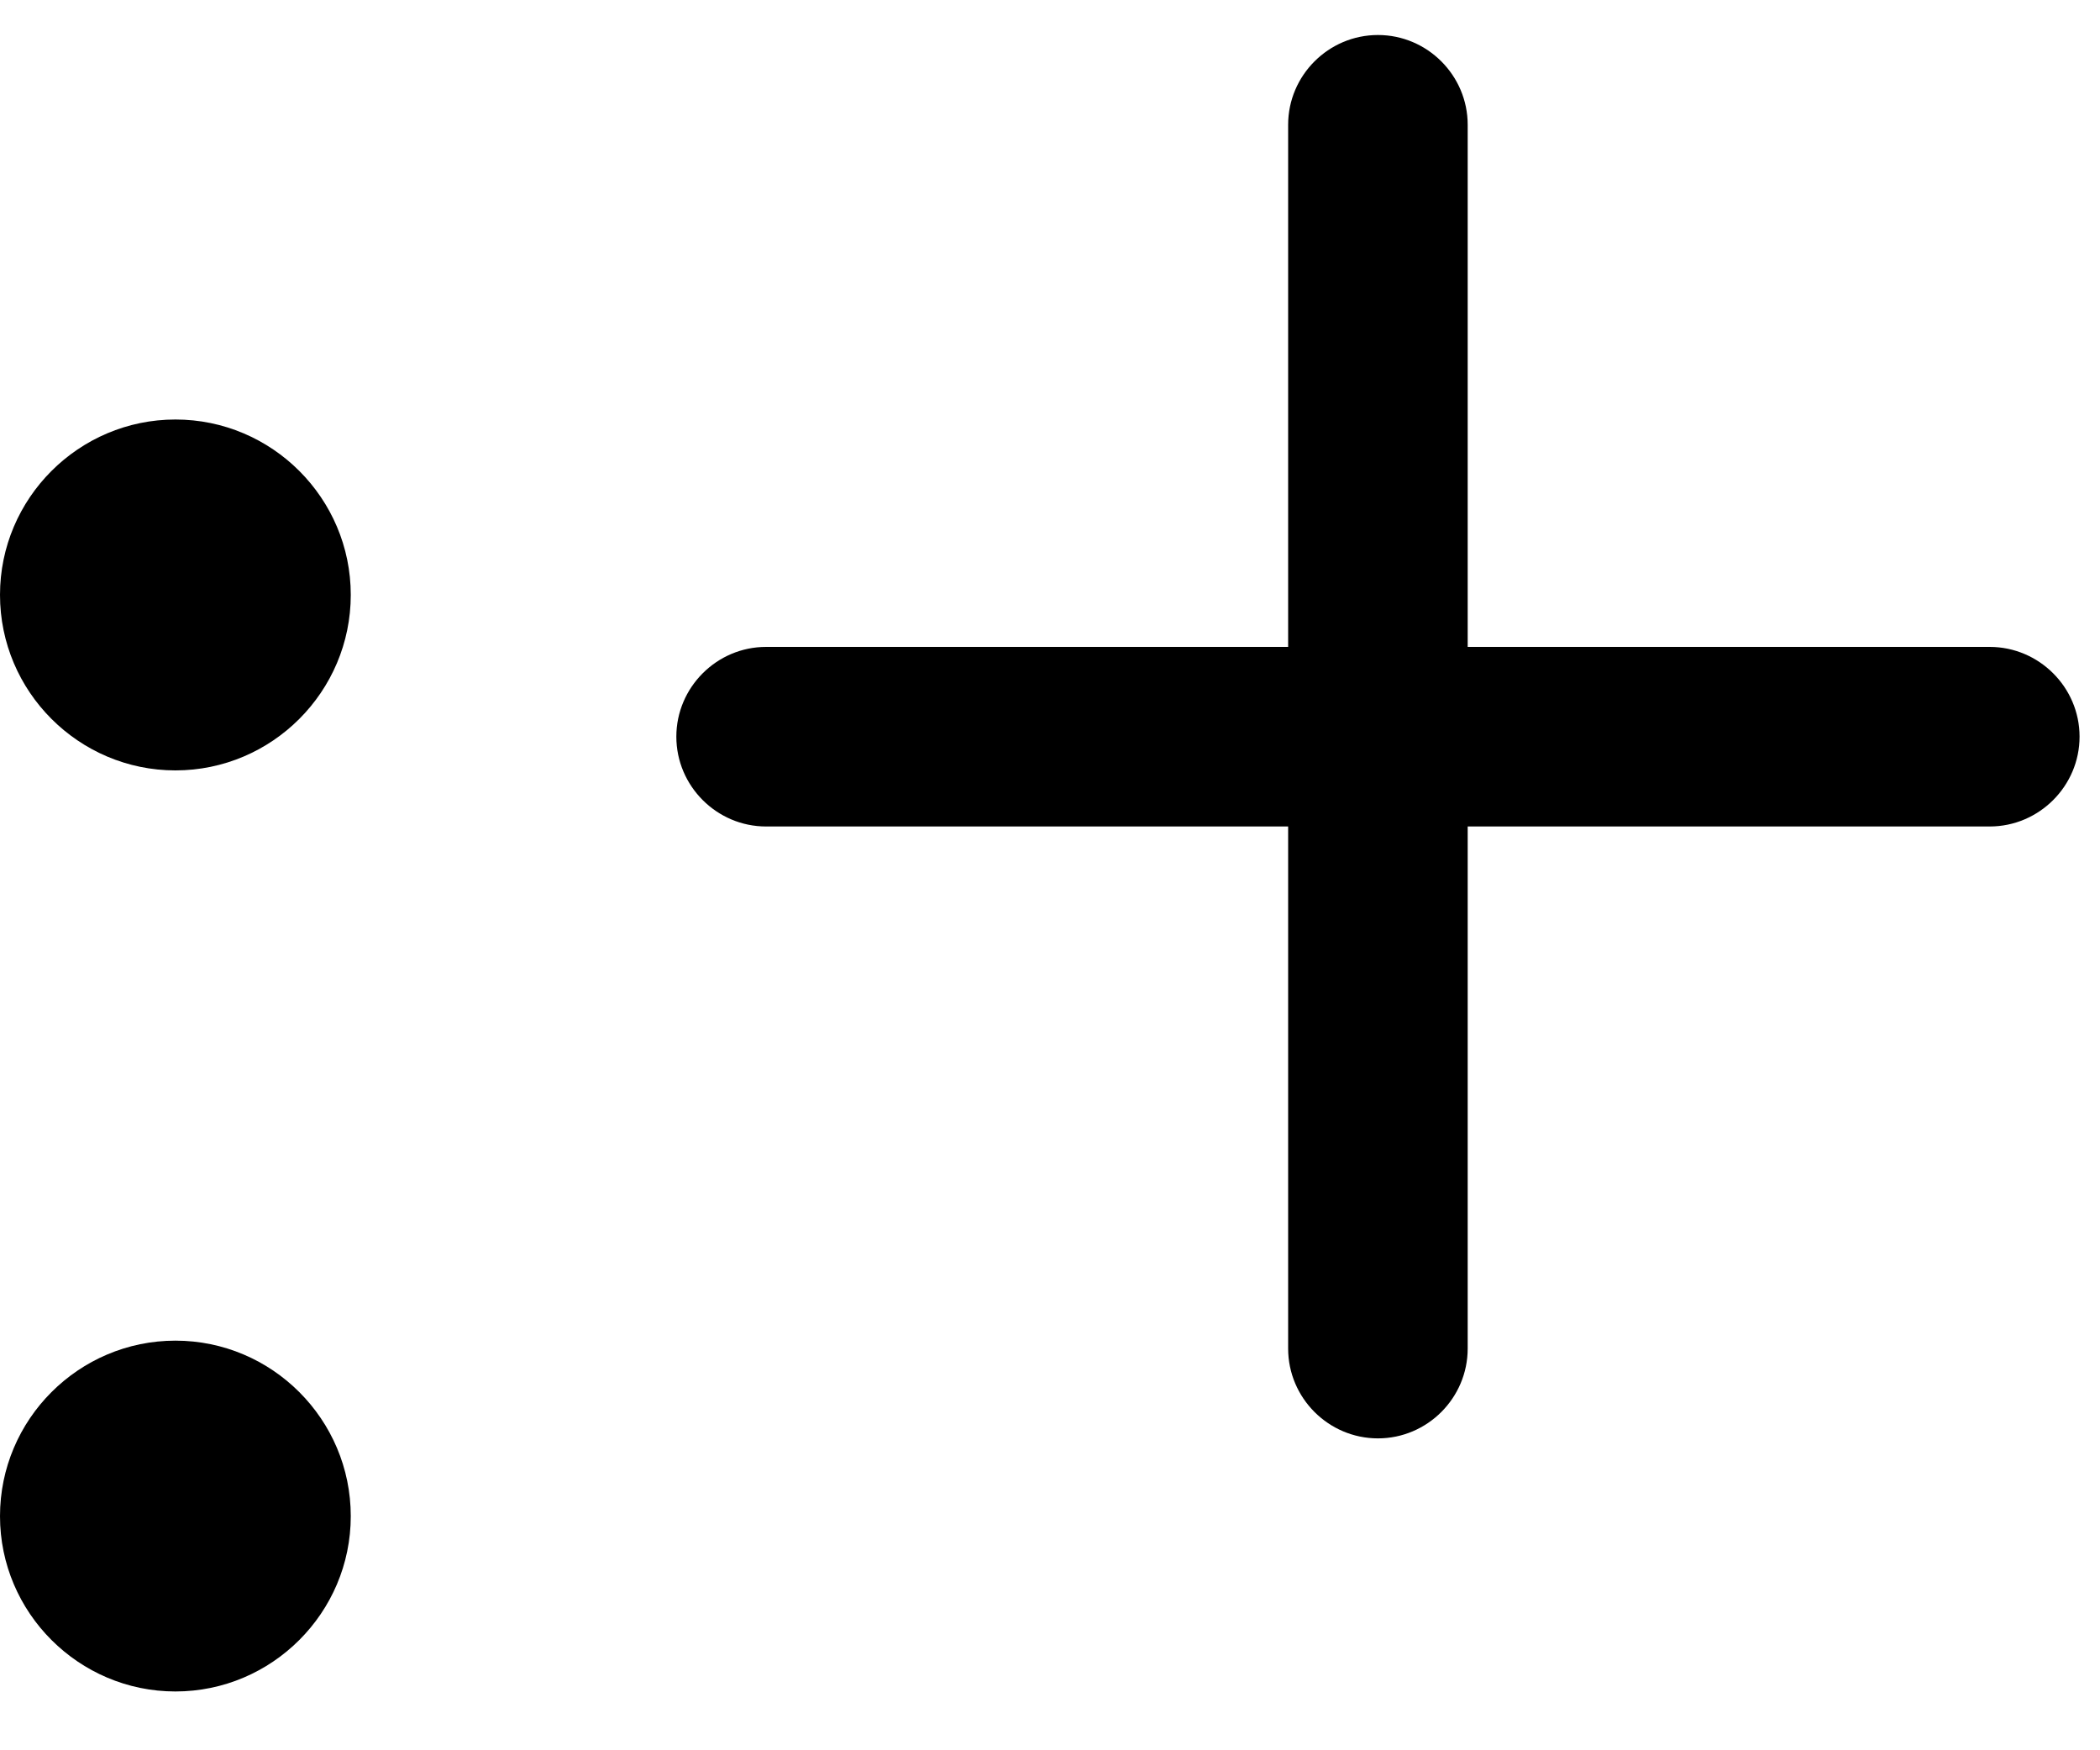
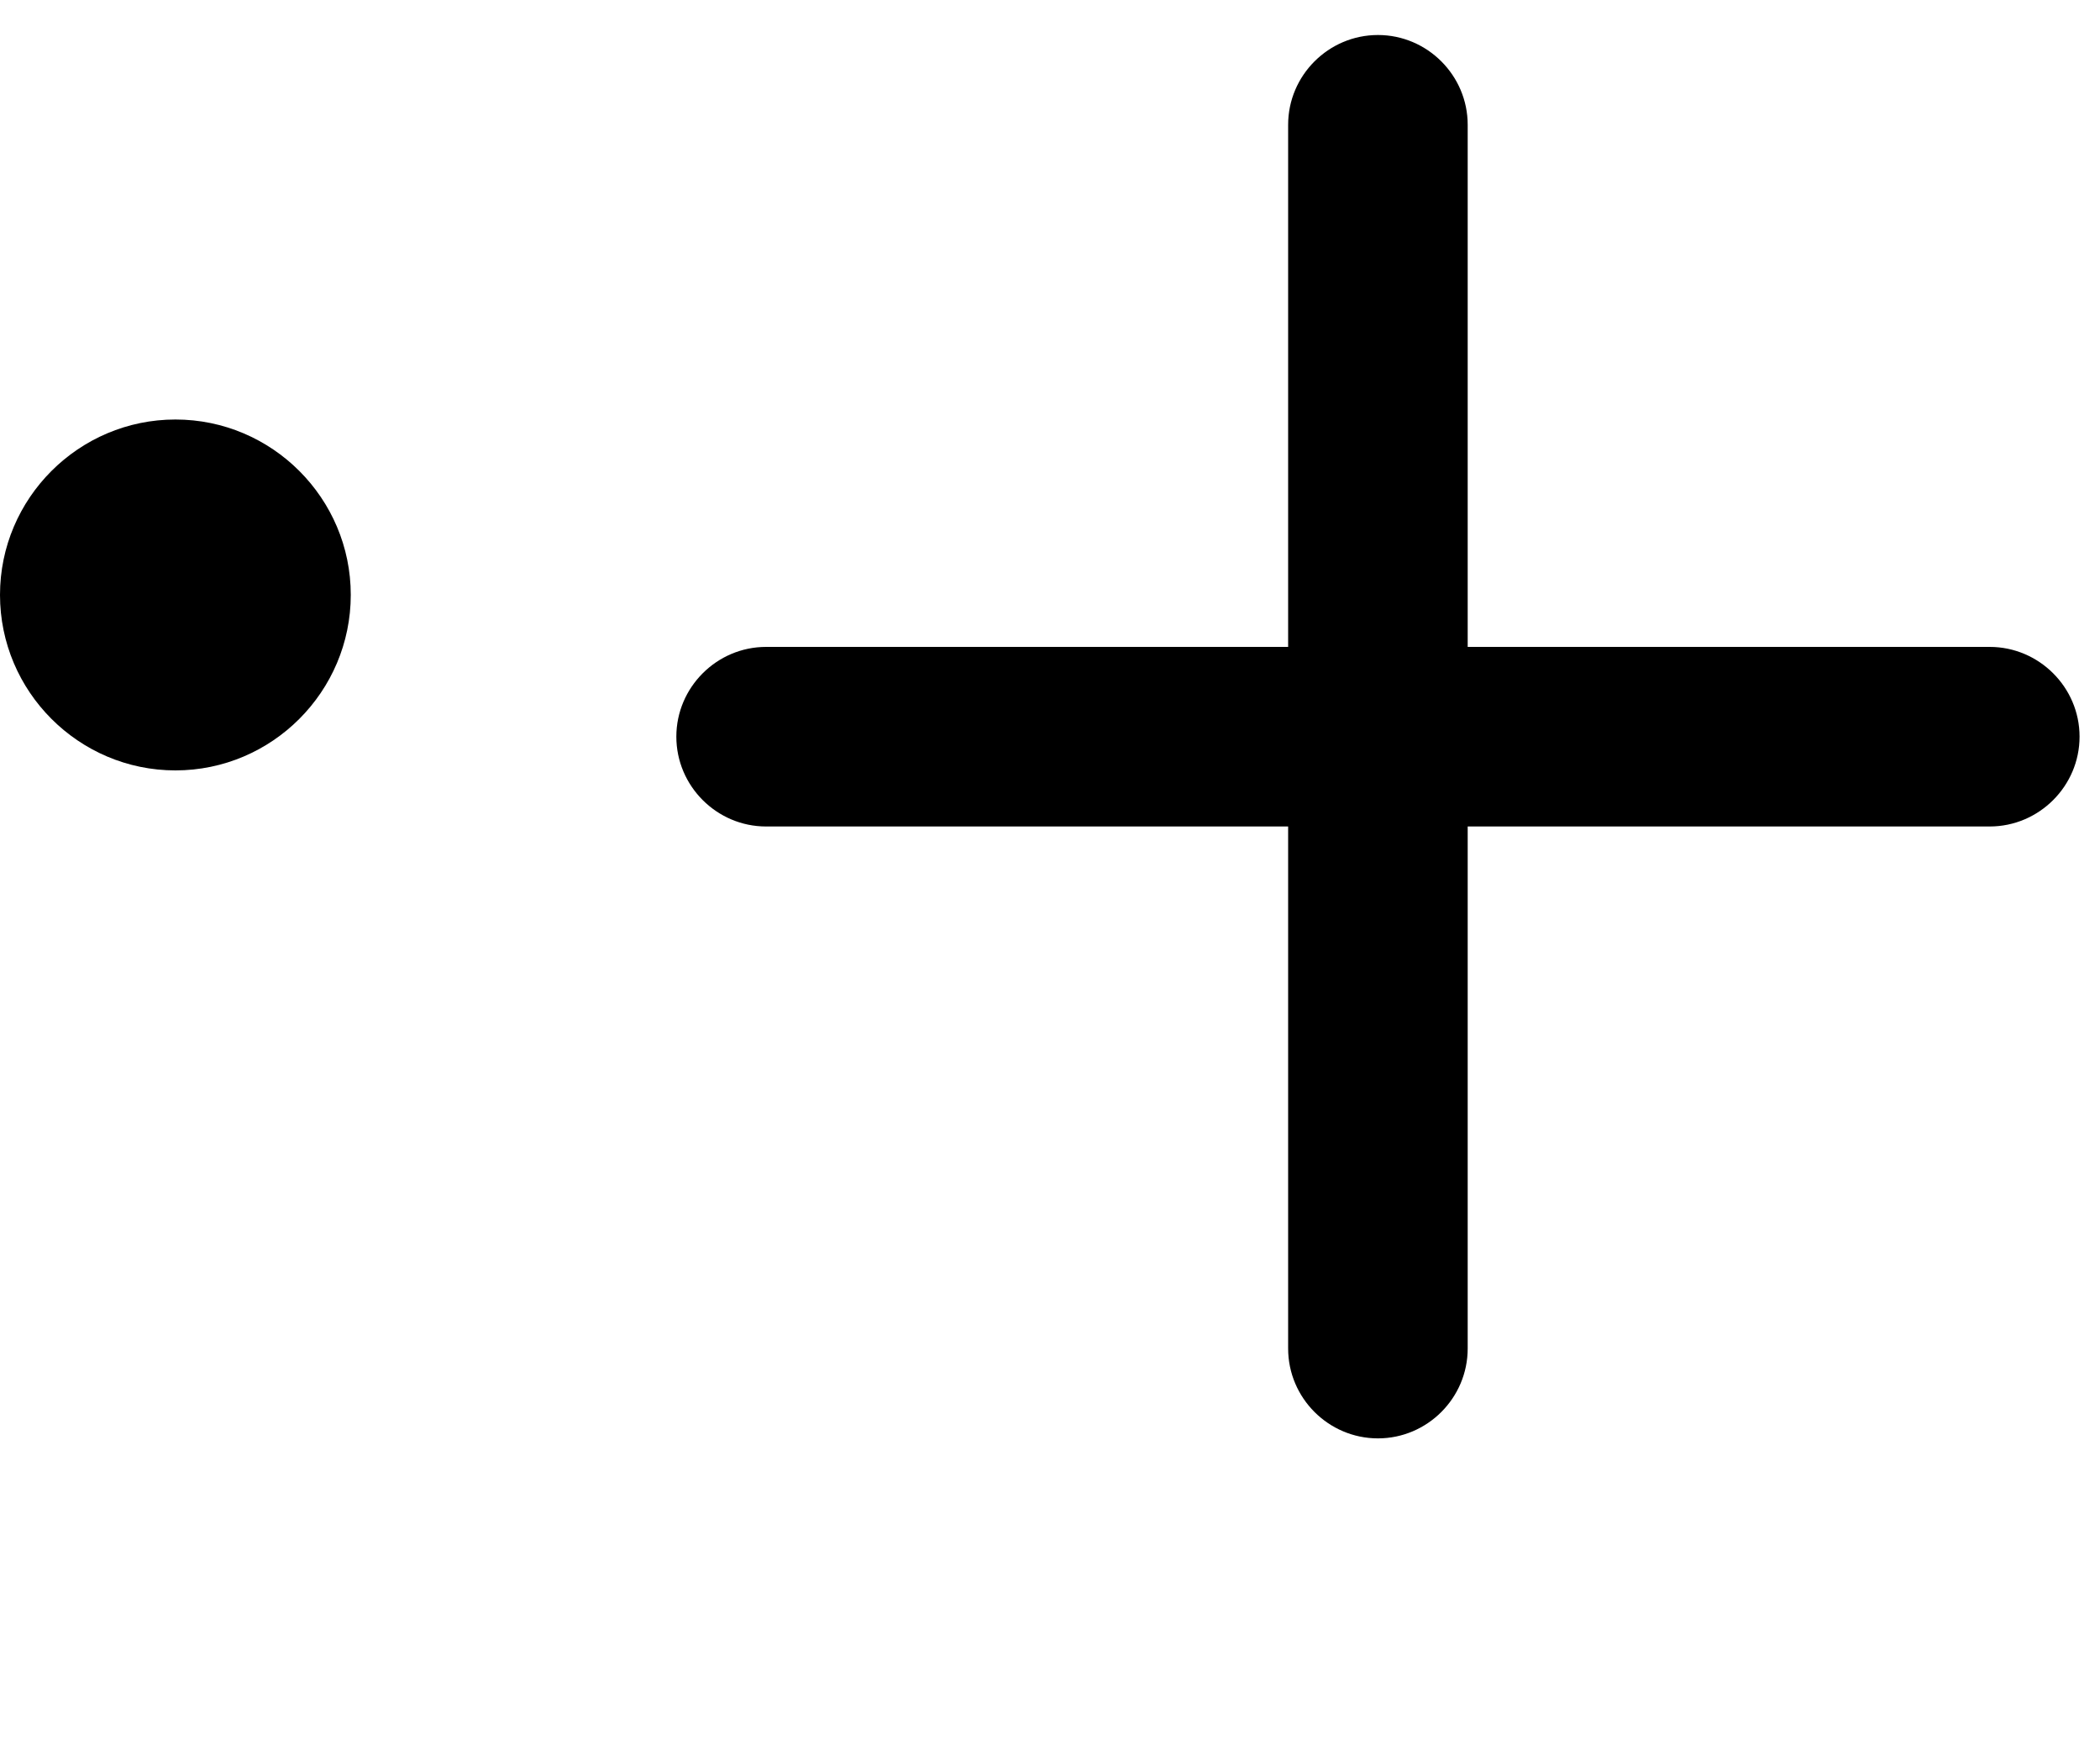
<svg xmlns="http://www.w3.org/2000/svg" width="30px" height="25px" viewBox="0 0 30 25" version="1.1">
  <title>Group 12</title>
  <desc>Created with Sketch.</desc>
  <g id="Page-1" stroke="none" stroke-width="1" fill="none" fill-rule="evenodd">
    <g id="Desktop-HD-Copy-5" transform="translate(-36, -8)" fill="#000000">
      <g id="Group-12" transform="translate(36, 8.5)">
        <path d="M28.424,11.305 L20.967,11.305 L20.967,18.762 C20.967,19.468 20.39,20.045 19.685,20.045 C18.979,20.045 18.402,19.468 18.402,18.762 L18.402,11.305 L10.944,11.305 C10.24,11.305 9.662,10.728 9.662,10.022 C9.662,9.317 10.24,8.74 10.944,8.74 L18.402,8.74 L18.402,1.282 C18.402,0.577 18.979,-1.0658141e-14 19.685,-1.0658141e-14 C20.39,-1.0658141e-14 20.967,0.577 20.967,1.282 L20.967,8.74 L28.424,8.74 C29.129,8.74 29.708,9.317 29.708,10.022 C29.708,10.728 29.129,11.305 28.424,11.305 Z" id="Fill-34" />
        <path d="M5.011,7.997 C5.011,9.378 3.886,10.504 2.506,10.504 C1.126,10.504 2.62012634e-13,9.378 2.62012634e-13,7.997 C2.62012634e-13,6.617 1.126,5.492 2.506,5.492 C3.886,5.492 5.011,6.617 5.011,7.997 Z" id="Fill-35" />
-         <path d="M5.011,21.156 C5.011,22.534 3.886,23.66 2.506,23.66 C1.126,23.66 2.62012634e-13,22.534 2.62012634e-13,21.156 C2.62012634e-13,19.774 1.126,18.649 2.506,18.649 C3.886,18.649 5.011,19.774 5.011,21.156 Z" id="Fill-36" />
      </g>
    </g>
  </g>
</svg>